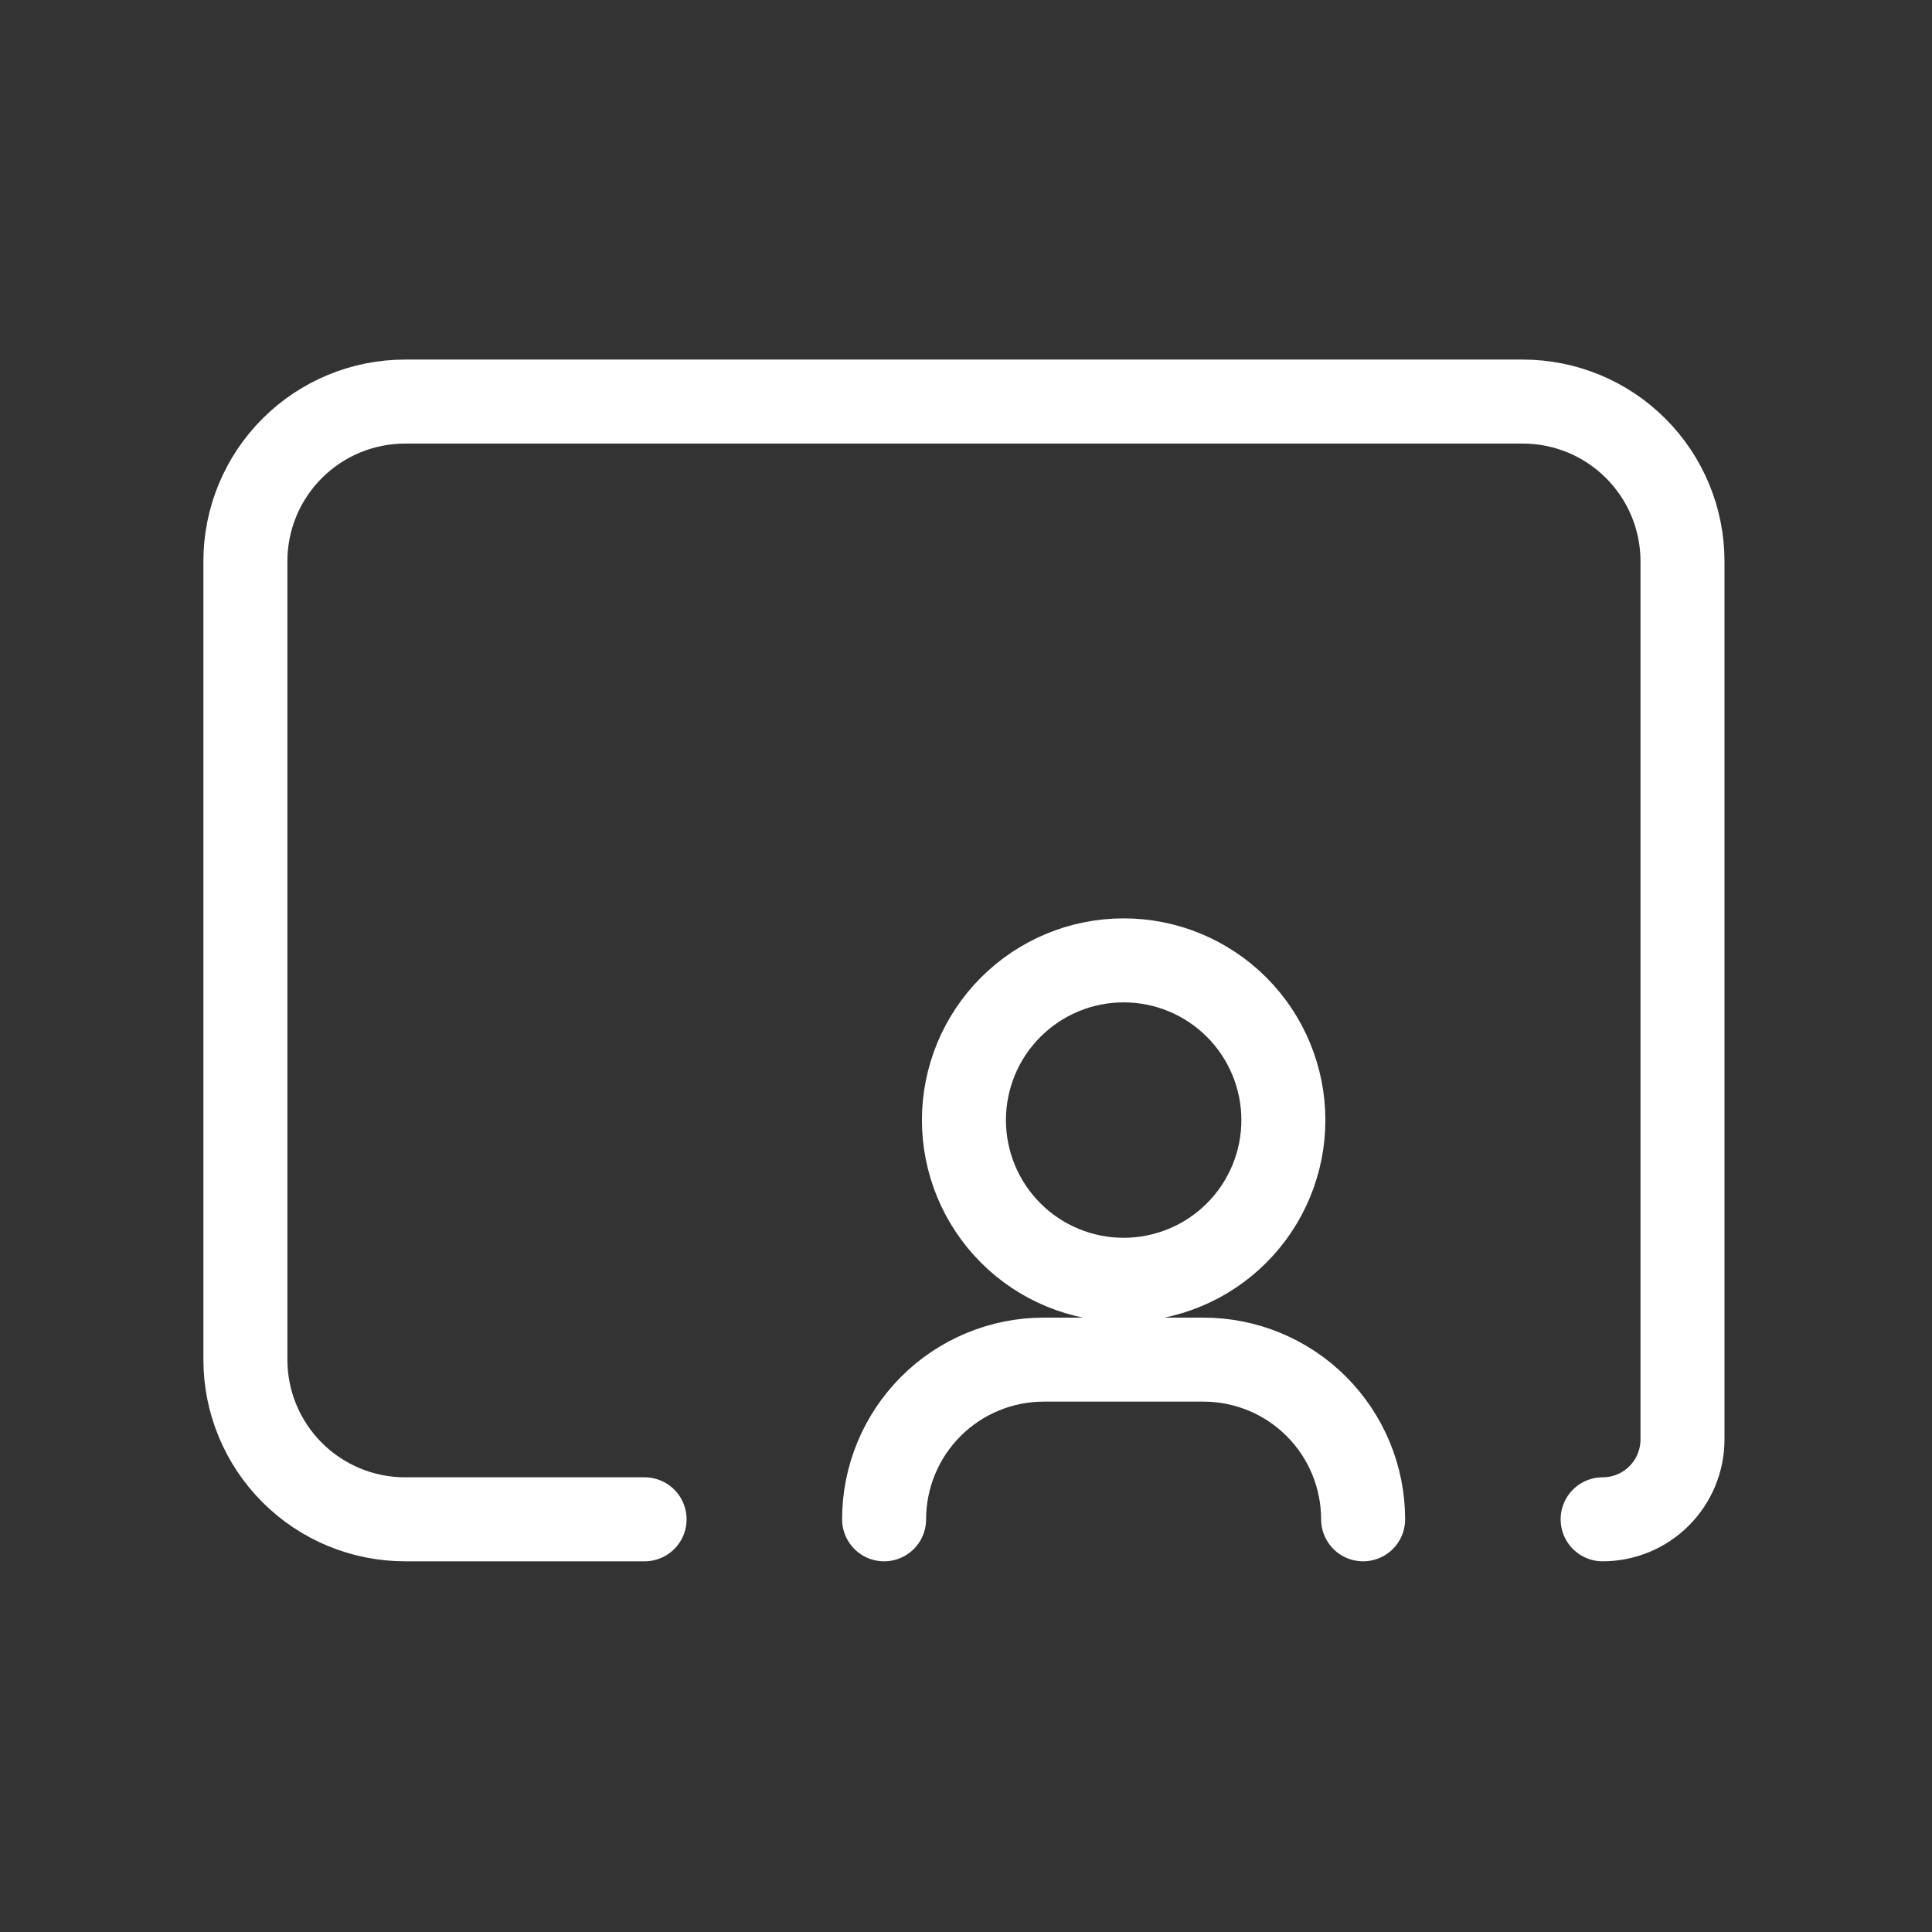
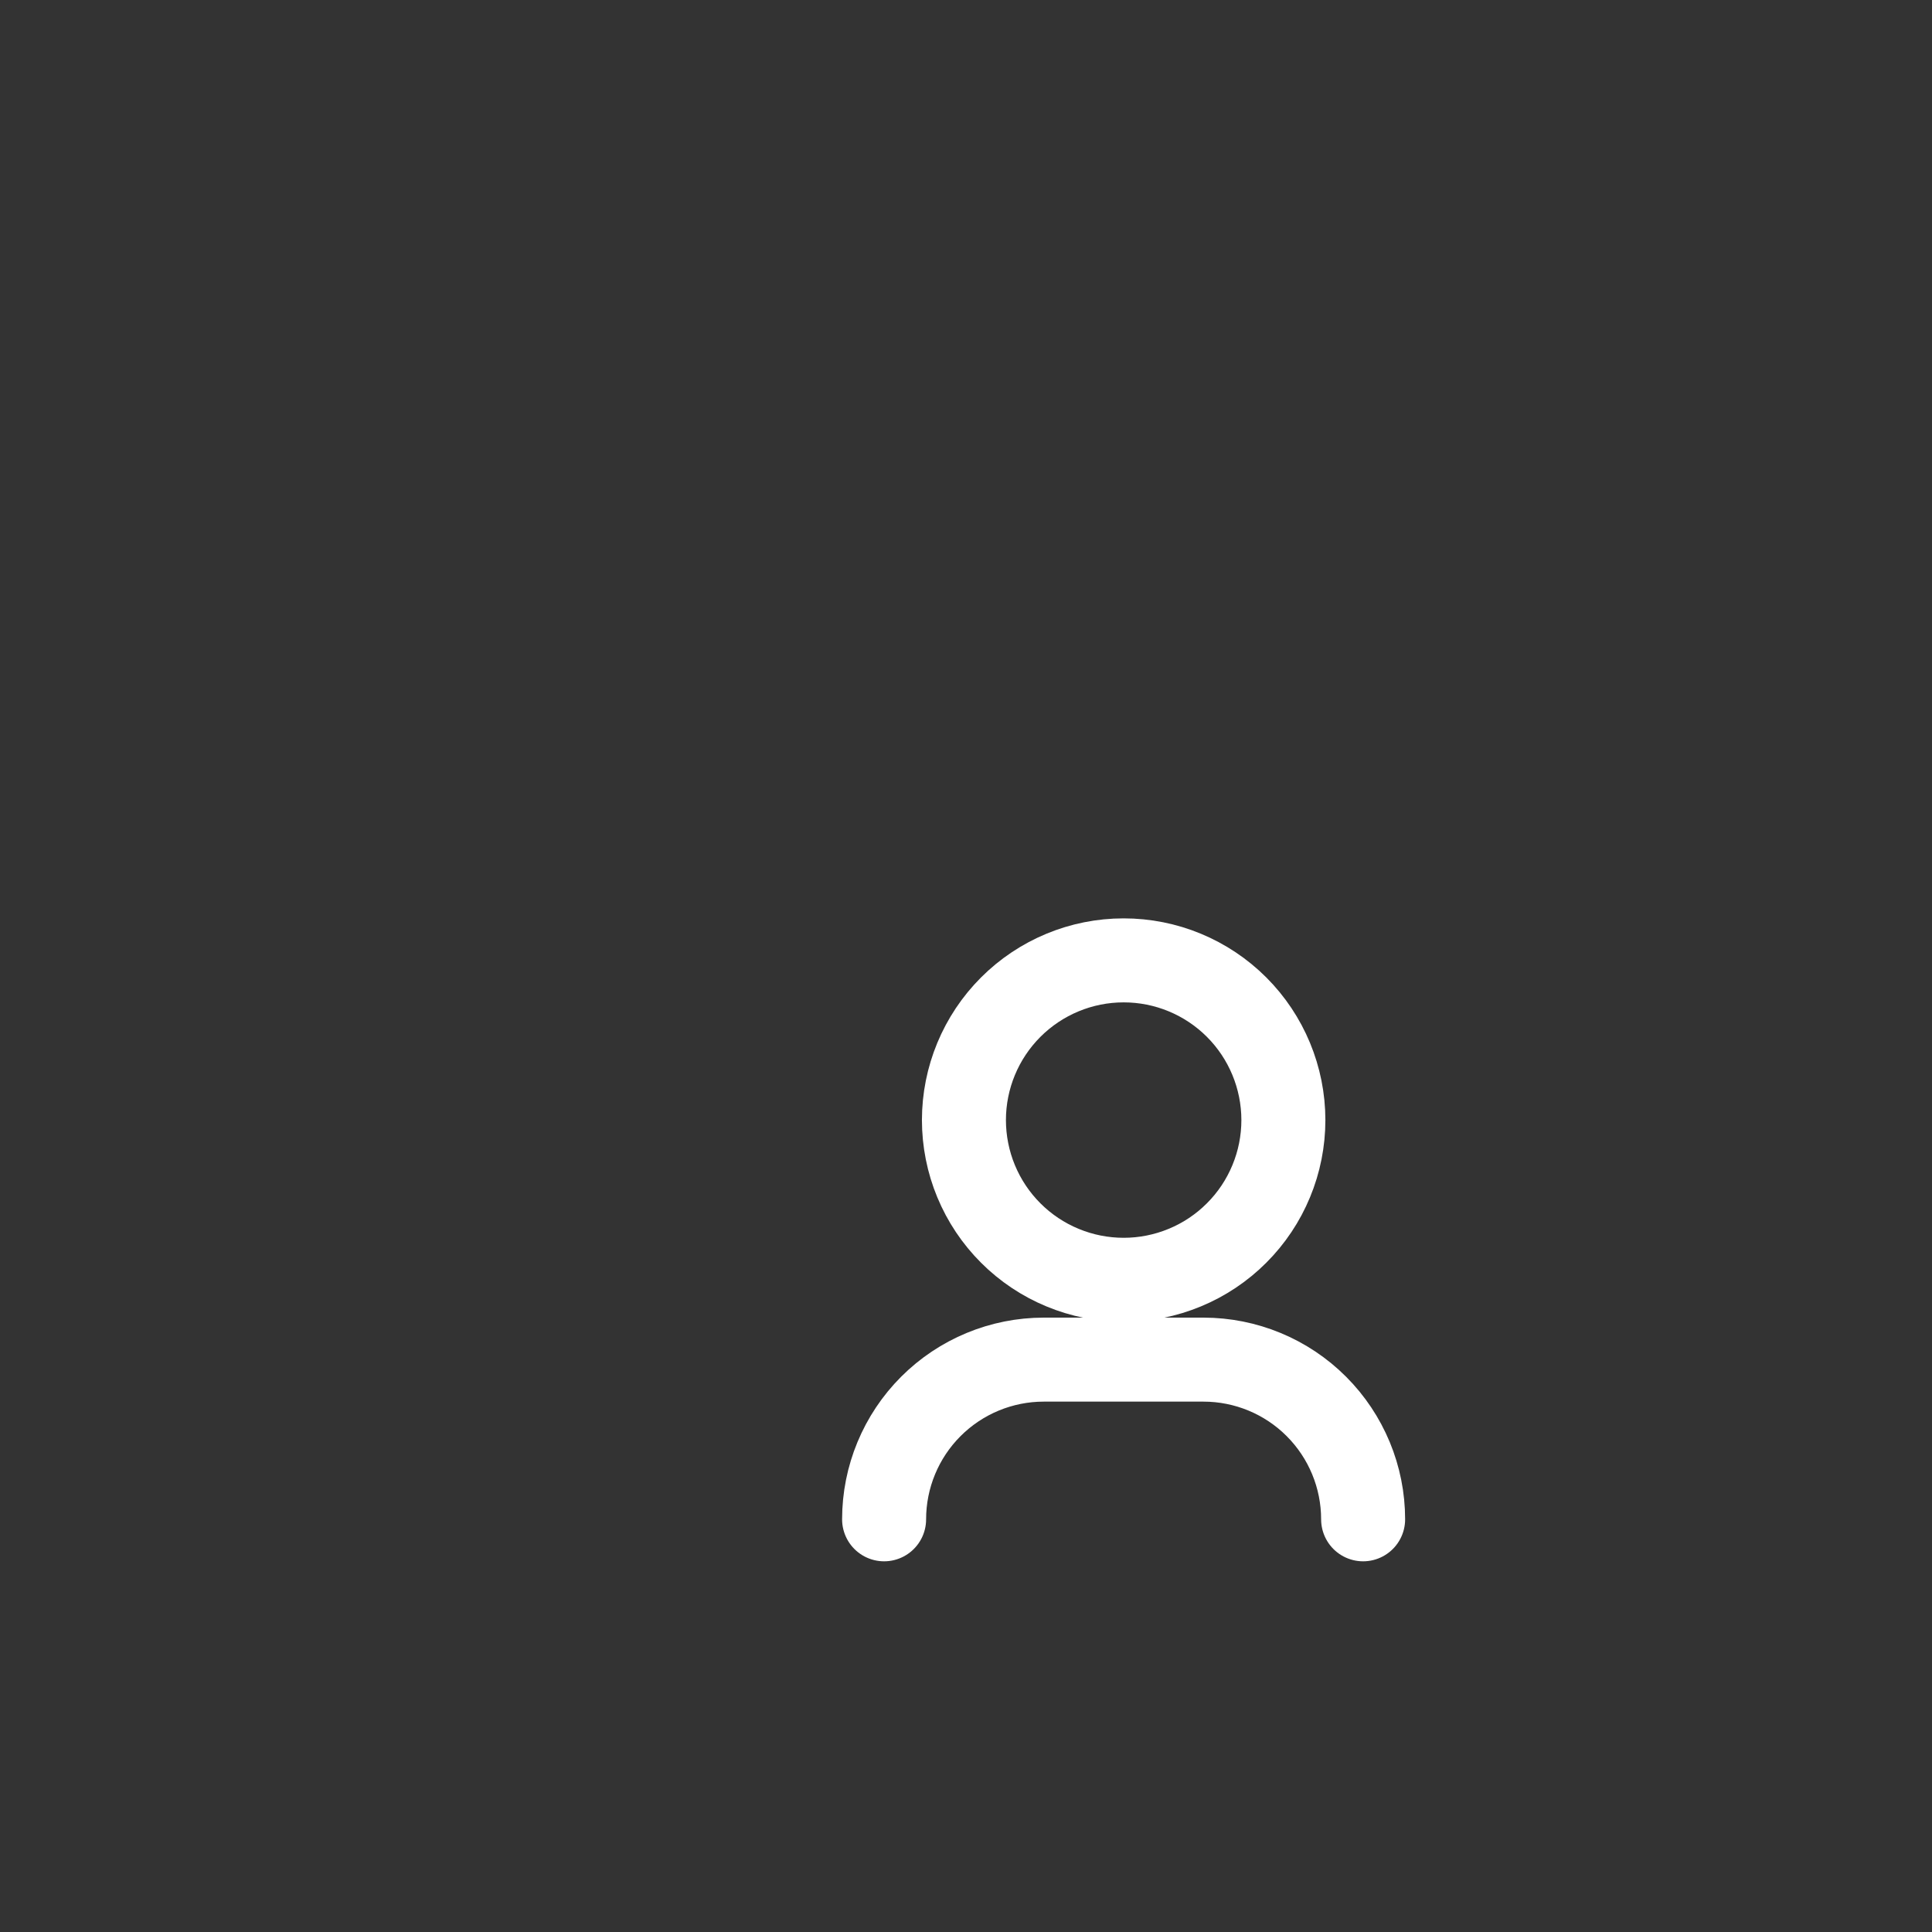
<svg xmlns="http://www.w3.org/2000/svg" width="69" height="69" viewBox="0 0 69 69" fill="none">
  <rect x="0" y="0" width="69" height="69" fill="#333333" stroke="none" />
-   <path d="M23.021 54.261H14.467C12.955 54.261 11.504 53.66 10.435 52.591C9.365 51.521 8.764 50.071 8.764 48.558V20.045C8.764 18.532 9.365 17.082 10.435 16.013C11.504 14.943 12.955 14.342 14.467 14.342H54.386C55.898 14.342 57.349 14.943 58.418 16.013C59.488 17.082 60.089 18.532 60.089 20.045V51.41C60.089 52.166 59.788 52.891 59.253 53.426C58.719 53.961 57.993 54.261 57.237 54.261" stroke="white" stroke-width="3" stroke-linecap="round" stroke-linejoin="round" />
  <path d="M48.683 54.261C48.683 52.749 48.082 51.298 47.013 50.229C45.944 49.159 44.493 48.558 42.98 48.558H37.278C35.765 48.558 34.315 49.159 33.245 50.229C32.176 51.298 31.575 52.749 31.575 54.261M34.426 40.004C34.427 40.753 34.574 41.495 34.861 42.187C35.148 42.879 35.568 43.508 36.098 44.037C36.628 44.567 37.257 44.987 37.949 45.273C38.641 45.56 39.383 45.707 40.132 45.707C40.881 45.707 41.623 45.559 42.315 45.272C43.007 44.986 43.636 44.565 44.165 44.035C44.695 43.505 45.115 42.877 45.401 42.184C45.688 41.492 45.835 40.751 45.835 40.002C45.834 38.489 45.233 37.038 44.163 35.968C43.093 34.899 41.642 34.298 40.129 34.299C38.616 34.299 37.166 34.901 36.096 35.971C35.027 37.041 34.426 38.492 34.426 40.004Z" stroke="white" stroke-width="3" stroke-linecap="round" stroke-linejoin="round" />
</svg>